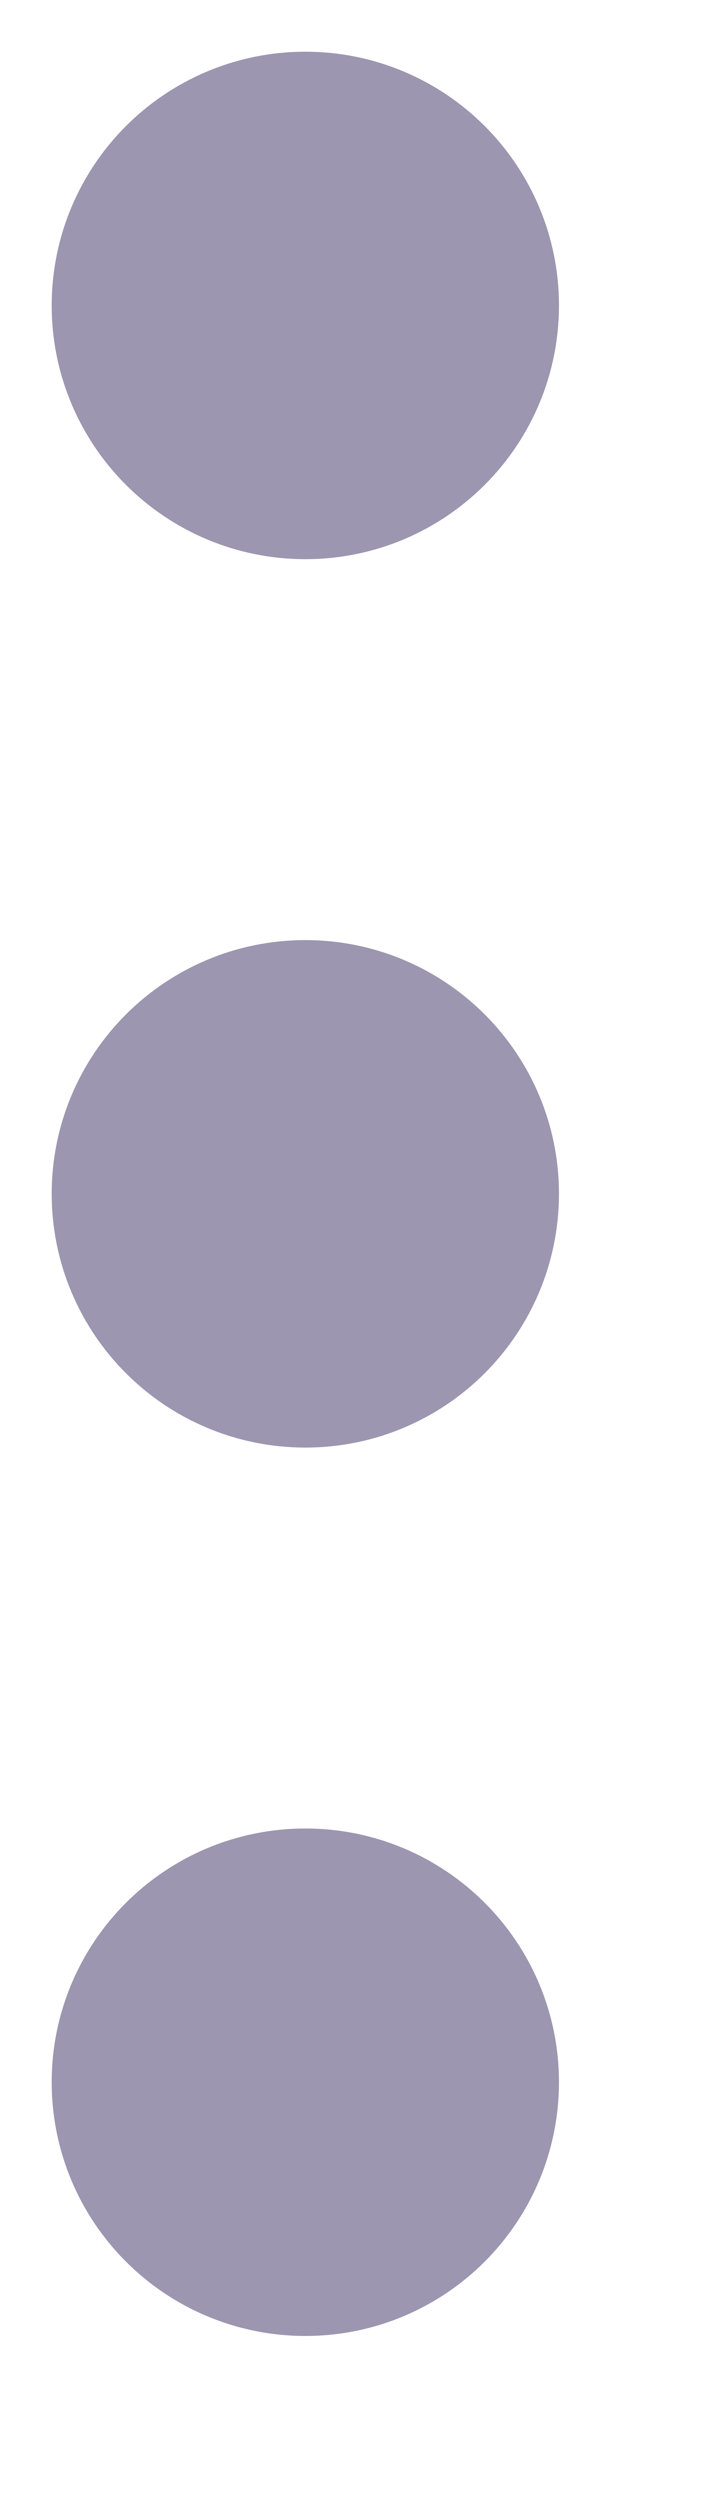
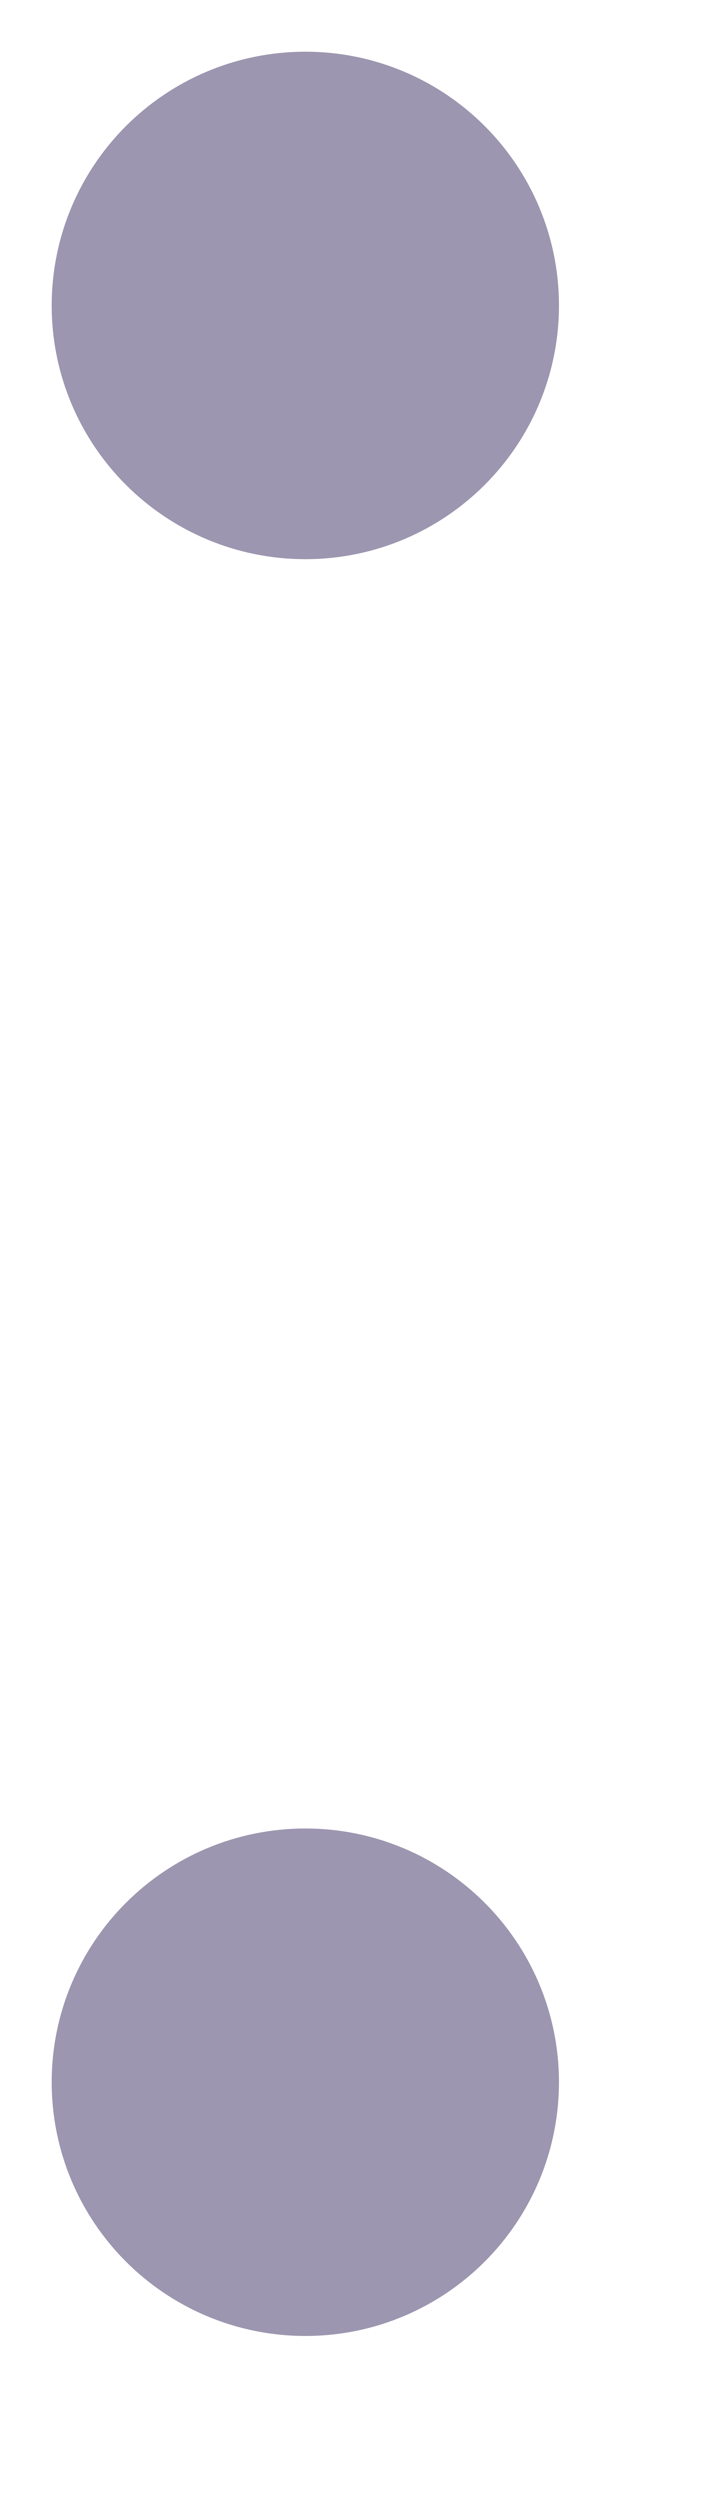
<svg xmlns="http://www.w3.org/2000/svg" fill="none" height="100%" overflow="visible" preserveAspectRatio="none" style="display: block;" viewBox="0 0 4 14" width="100%">
  <g id="Icon">
-     <path d="M1.711 7.396C2.103 7.396 2.421 7.078 2.421 6.685C2.421 6.293 2.103 5.975 1.711 5.975C1.318 5.975 1 6.293 1 6.685C1 7.078 1.318 7.396 1.711 7.396Z" stroke="#9D96B0" stroke-linecap="round" stroke-linejoin="round" stroke-width="1.421" />
    <path d="M1.711 2.421C2.103 2.421 2.421 2.103 2.421 1.711C2.421 1.318 2.103 1 1.711 1C1.318 1 1 1.318 1 1.711C1 2.103 1.318 2.421 1.711 2.421Z" stroke="#9D96B0" stroke-linecap="round" stroke-linejoin="round" stroke-width="1.421" />
    <path d="M1.711 12.371C2.103 12.371 2.421 12.053 2.421 11.66C2.421 11.268 2.103 10.95 1.711 10.95C1.318 10.95 1 11.268 1 11.66C1 12.053 1.318 12.371 1.711 12.371Z" stroke="#9D96B0" stroke-linecap="round" stroke-linejoin="round" stroke-width="1.421" />
  </g>
</svg>